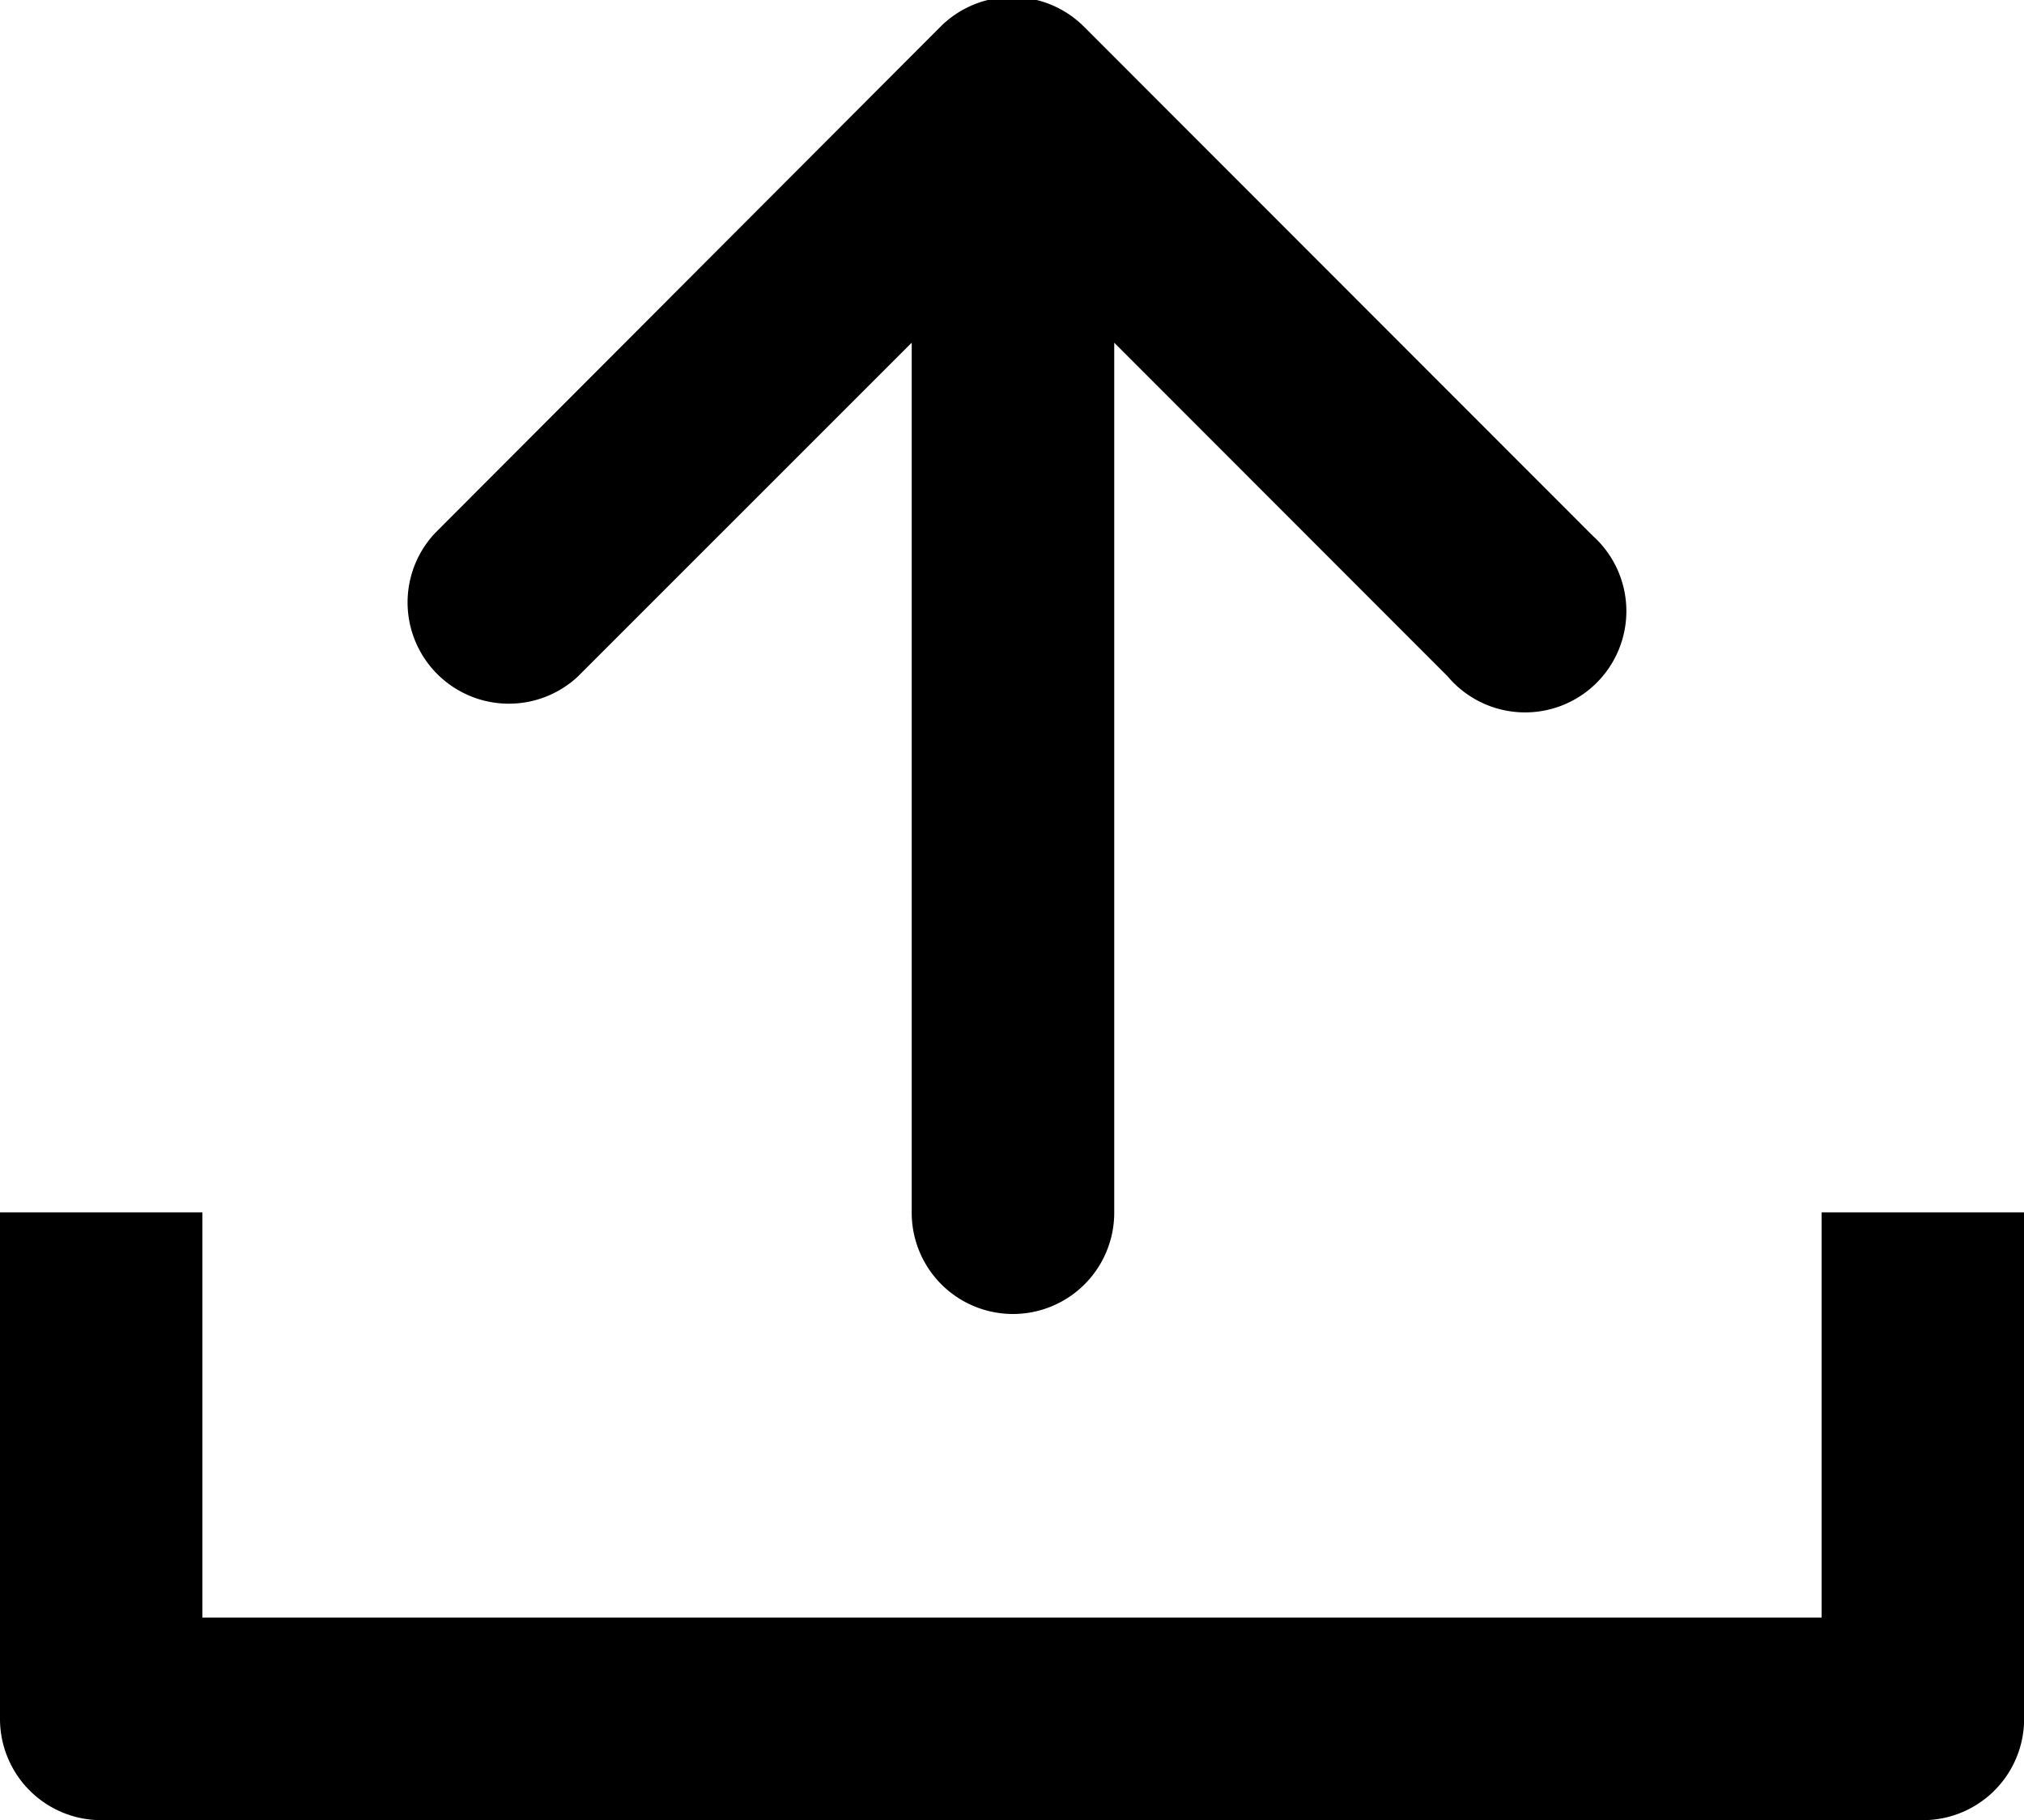
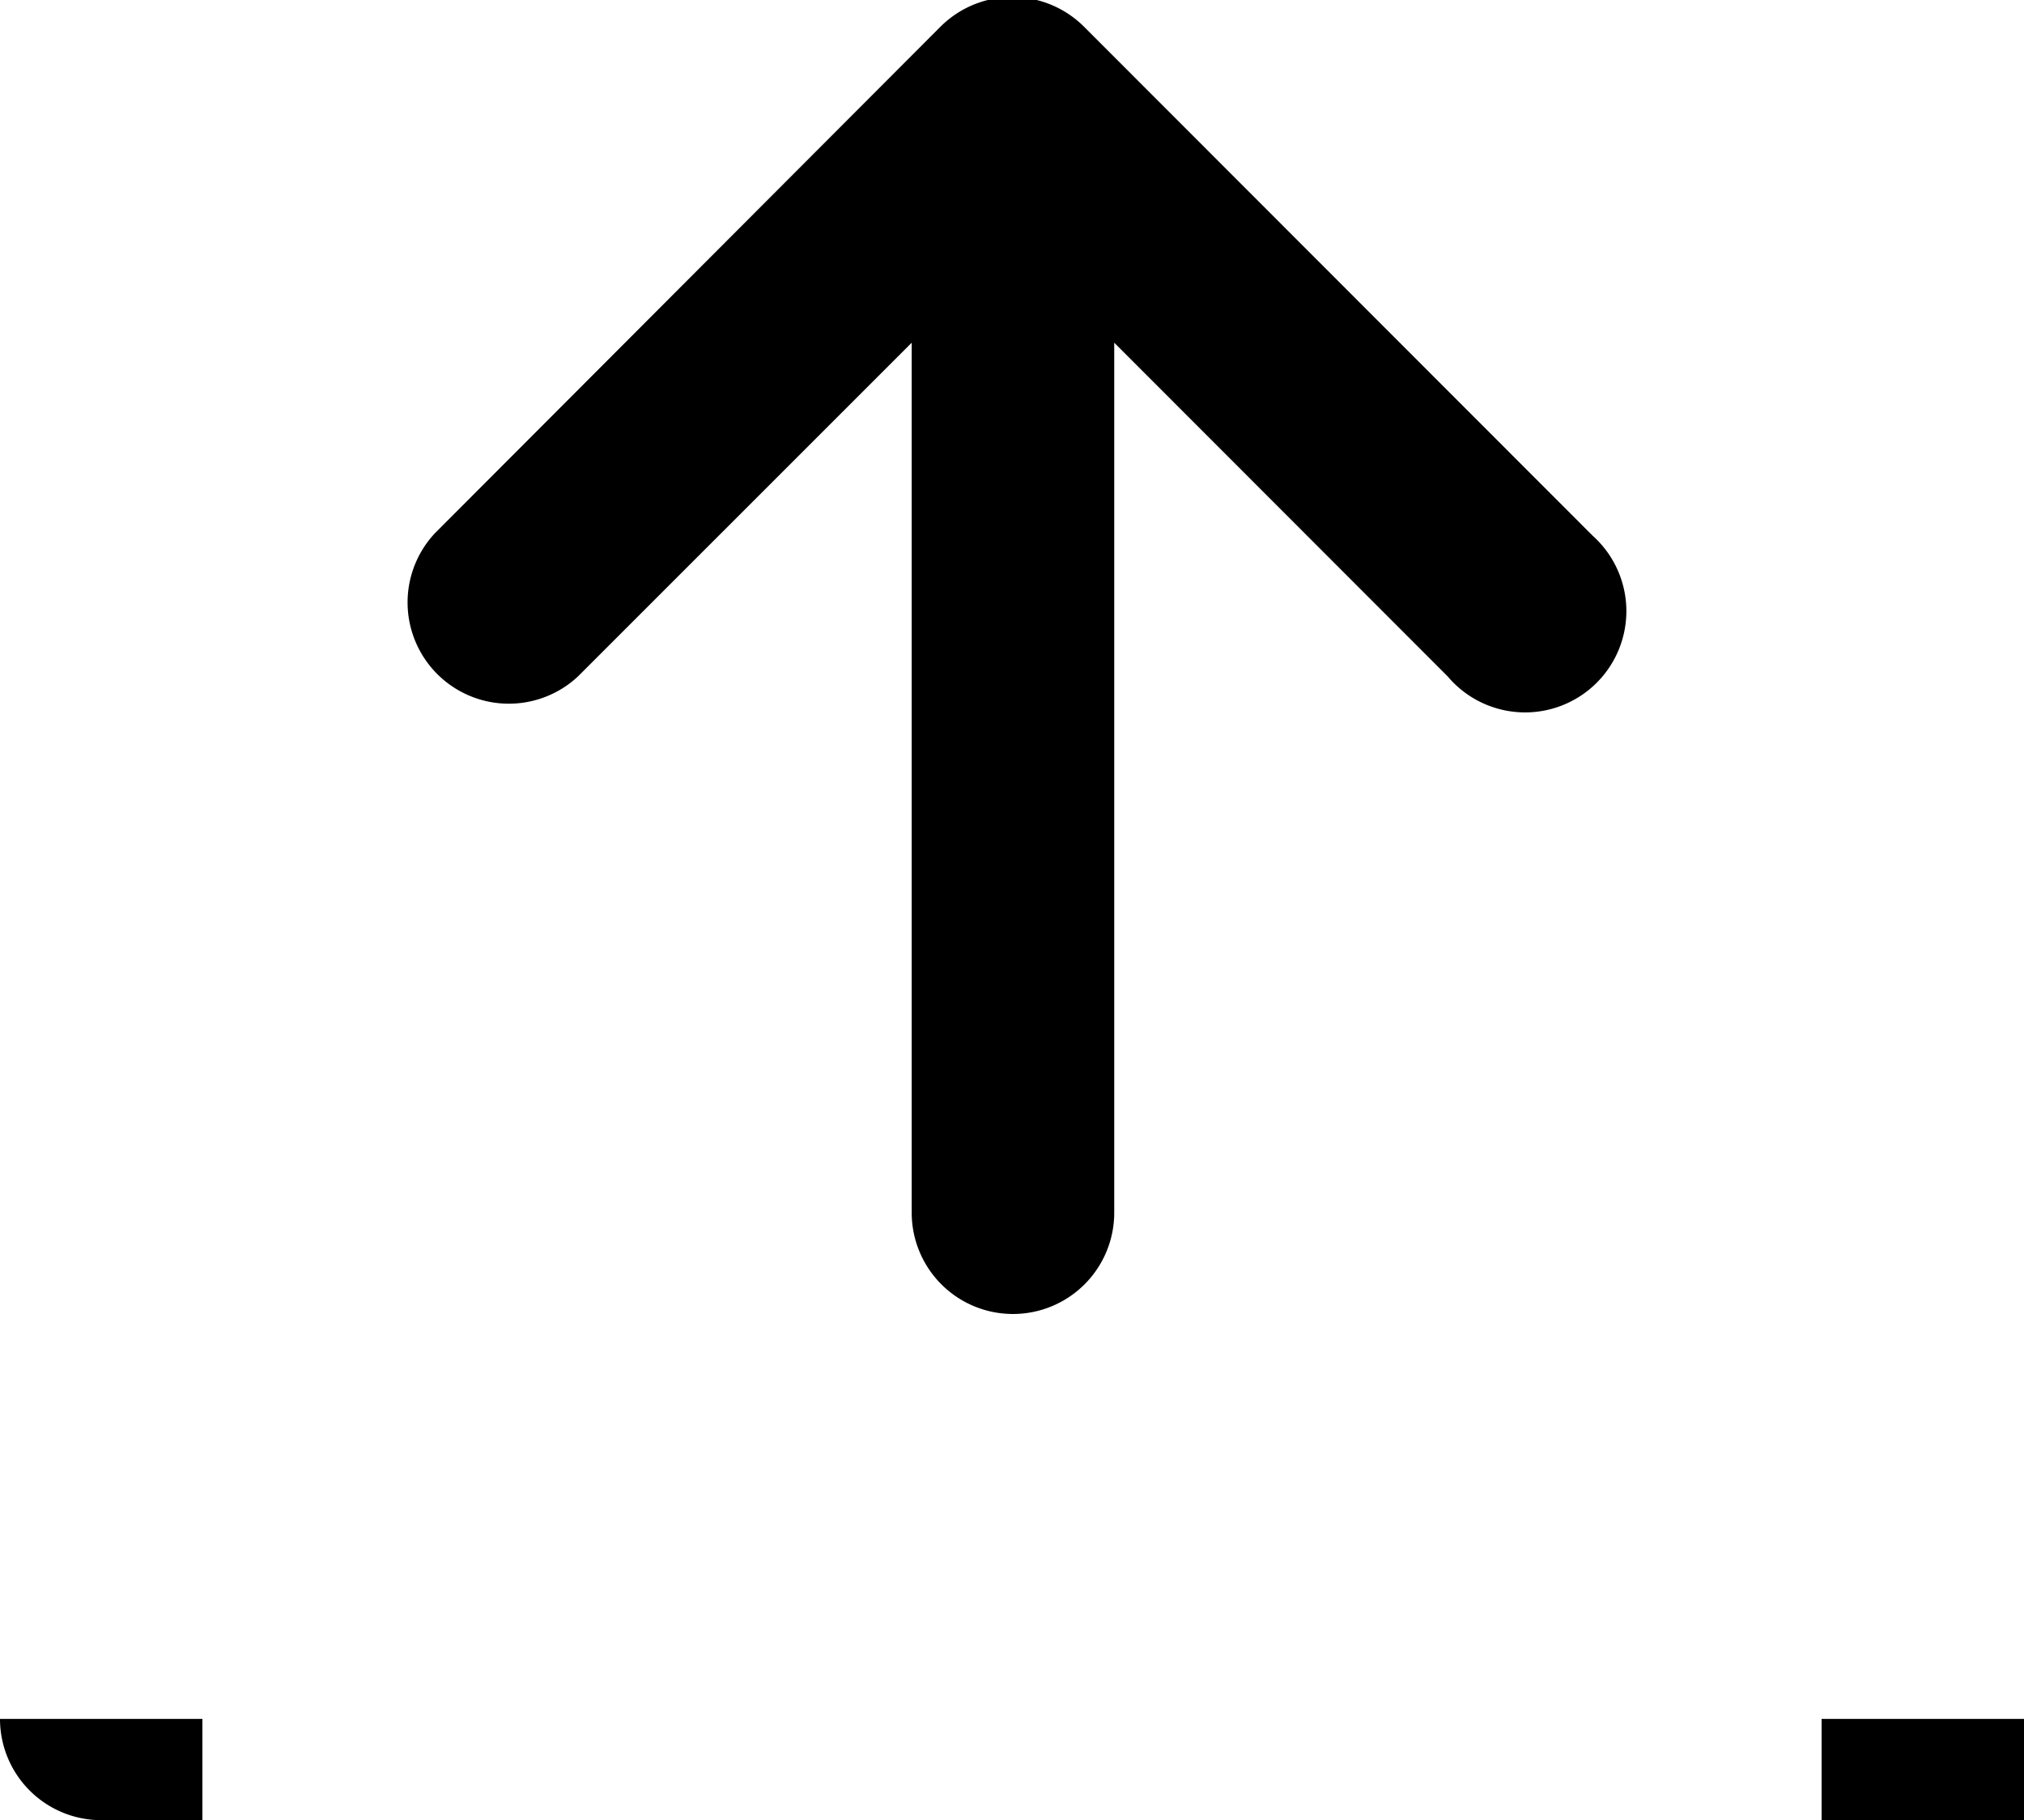
<svg xmlns="http://www.w3.org/2000/svg" width="16.75" height="15.062" viewBox="0 0 16.75 15.062">
  <defs>
    <style>
      .cls-1 {
        fill-rule: evenodd;
      }
    </style>
  </defs>
-   <path id="形状_3" data-name="形状 3" class="cls-1" d="M347.918,436.751H332.837a0.838,0.838,0,0,1-.837-0.838h0v-4.192h1.675v3.353h13.4v-3.353h1.676v4.192a0.838,0.838,0,0,1-.838.838h0ZM345.159,426.1l-4.189-4.192a0.841,0.841,0,0,0-1.186,0L335.6,426.1a0.838,0.838,0,0,0,1.184,1.185l2.761-2.761v7.2a0.838,0.838,0,1,0,1.676,0v-7.2l2.759,2.761a0.838,0.838,0,1,0,1.2-1.164c-0.007-.008-0.014-0.014-0.021-0.021h0Z" transform="translate(-332 -421.688)" />
+   <path id="形状_3" data-name="形状 3" class="cls-1" d="M347.918,436.751H332.837a0.838,0.838,0,0,1-.837-0.838h0h1.675v3.353h13.4v-3.353h1.676v4.192a0.838,0.838,0,0,1-.838.838h0ZM345.159,426.1l-4.189-4.192a0.841,0.841,0,0,0-1.186,0L335.6,426.1a0.838,0.838,0,0,0,1.184,1.185l2.761-2.761v7.2a0.838,0.838,0,1,0,1.676,0v-7.2l2.759,2.761a0.838,0.838,0,1,0,1.2-1.164c-0.007-.008-0.014-0.014-0.021-0.021h0Z" transform="translate(-332 -421.688)" />
</svg>